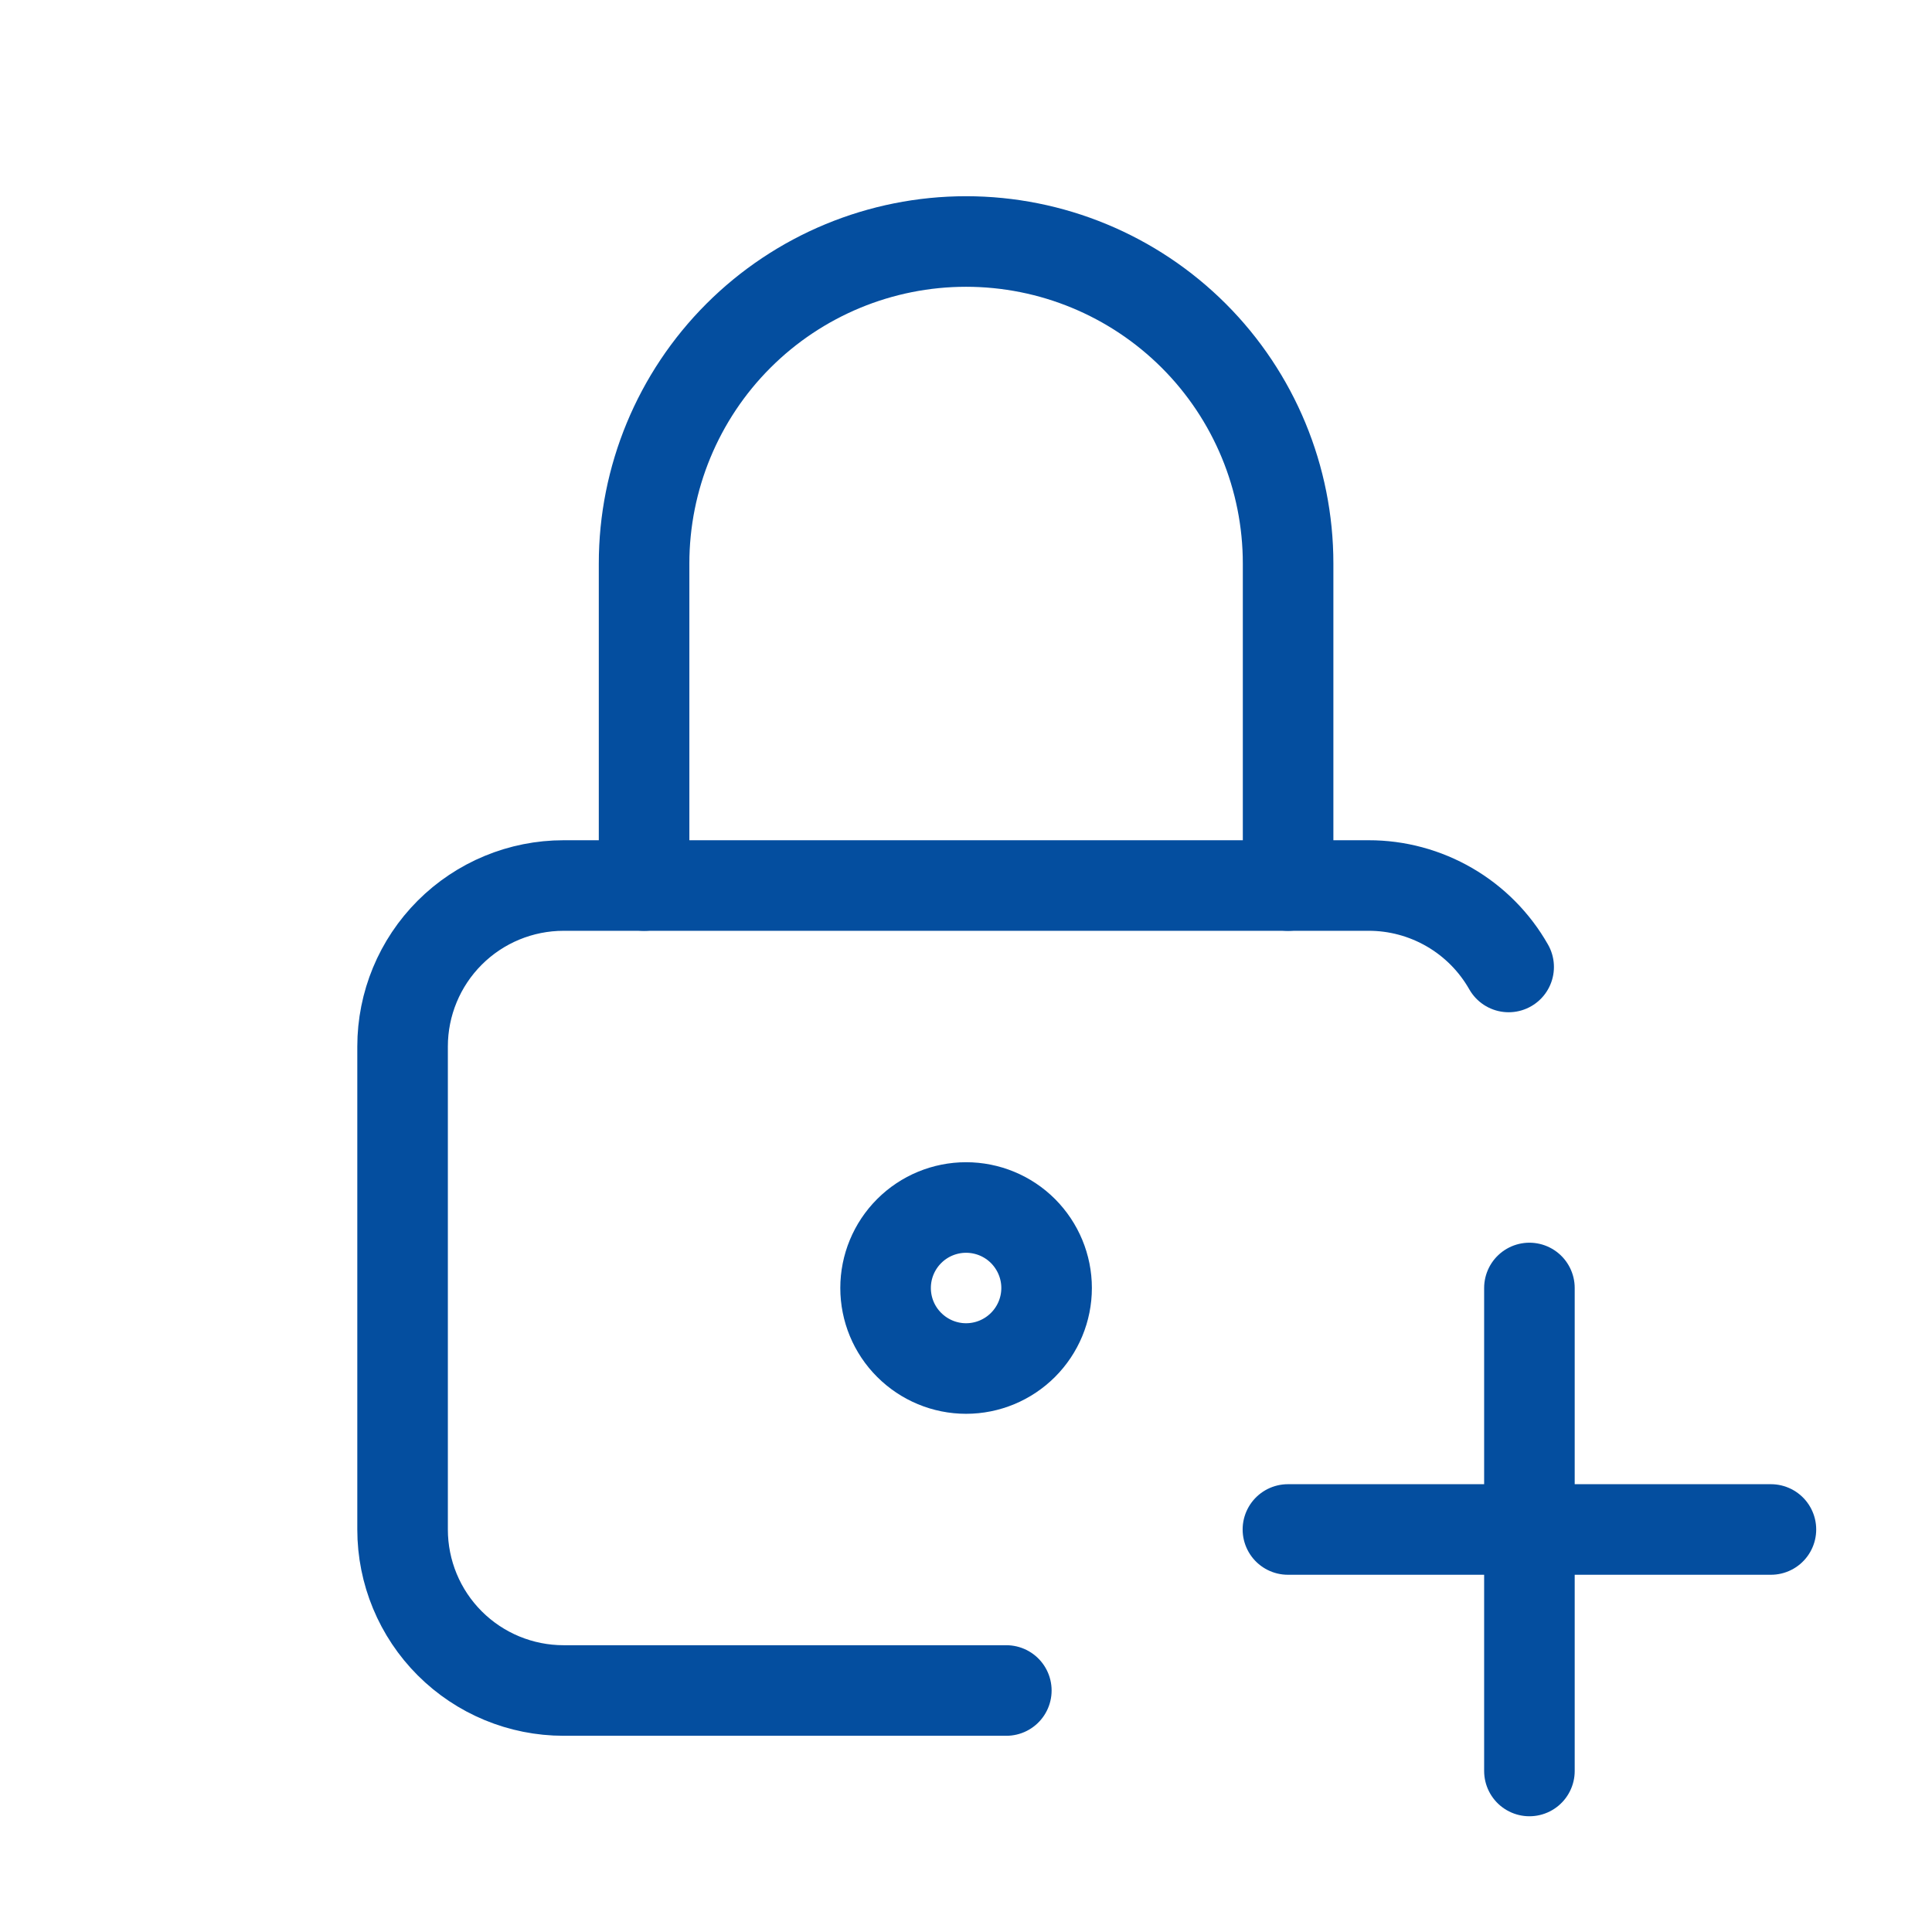
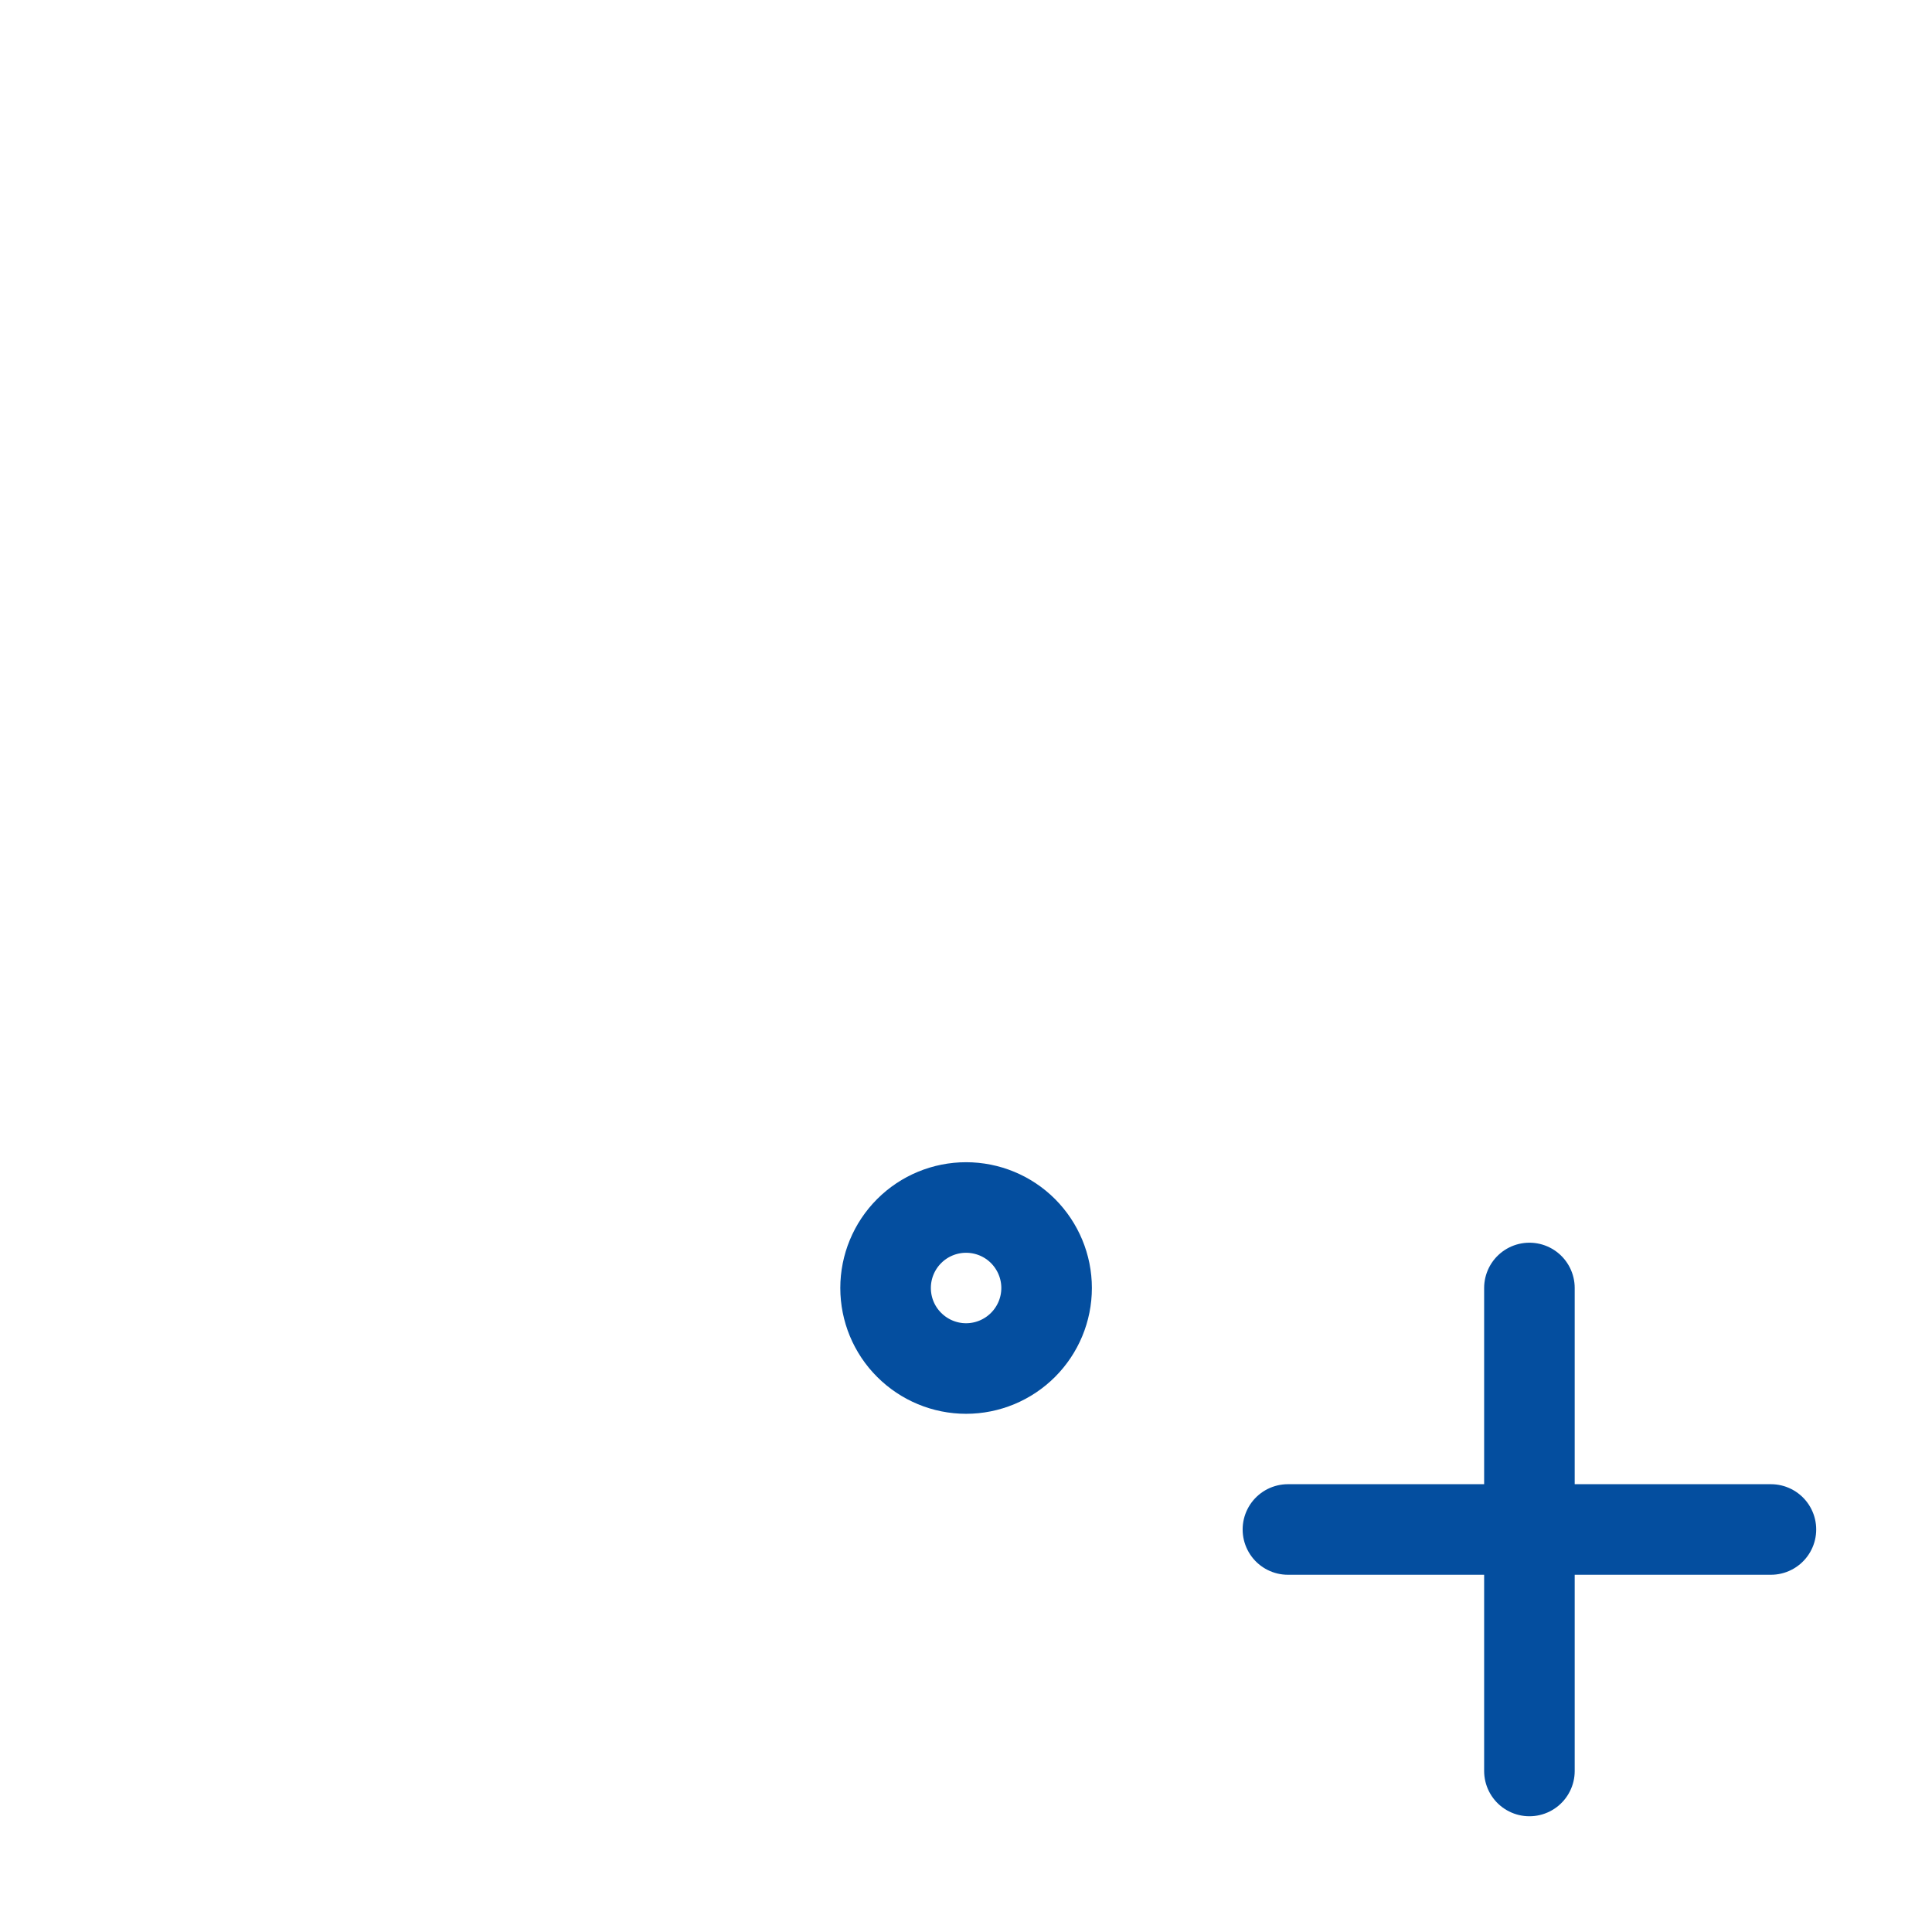
<svg xmlns="http://www.w3.org/2000/svg" fill="none" height="32" viewBox="0 0 32 32" width="32">
  <g clip-path="url(#clip0_9007_31578)">
-     <path d="M16.668 28H9.335C8.627 28 7.949 27.719 7.449 27.219C6.949 26.719 6.668 26.041 6.668 25.333V17.333C6.668 16.626 6.949 15.948 7.449 15.448C7.949 14.948 8.627 14.667 9.335 14.667H22.668C23.139 14.666 23.602 14.791 24.01 15.028C24.418 15.265 24.755 15.606 24.988 16.016" stroke="#044E9F" stroke-linecap="round" stroke-linejoin="round" stroke-width="1.5" />
    <path d="M14.668 21.333C14.668 21.687 14.808 22.026 15.059 22.276C15.309 22.526 15.648 22.667 16.001 22.667C16.355 22.667 16.694 22.526 16.944 22.276C17.194 22.026 17.335 21.687 17.335 21.333C17.335 20.98 17.194 20.641 16.944 20.39C16.694 20.14 16.355 20 16.001 20C15.648 20 15.309 20.14 15.059 20.39C14.808 20.641 14.668 20.98 14.668 21.333Z" stroke="#044E9F" stroke-linecap="round" stroke-linejoin="round" stroke-width="1.5" />
-     <path d="M10.668 14.667V9.333C10.668 7.919 11.23 6.562 12.23 5.562C13.23 4.562 14.587 4 16.001 4C17.416 4 18.772 4.562 19.773 5.562C20.773 6.562 21.335 7.919 21.335 9.333V14.667" stroke="#044E9F" stroke-linecap="round" stroke-linejoin="round" stroke-width="1.5" />
    <path d="M21.332 25.333H29.332" stroke="#044E9F" stroke-linecap="round" stroke-linejoin="round" stroke-width="1.5" />
    <path d="M25.332 21.333V29.333" stroke="#044E9F" stroke-linecap="round" stroke-linejoin="round" stroke-width="1.5" />
  </g>
  <defs>
    <clipPath id="clip0_9007_31578">
      <rect fill="white" height="32" width="32" />
    </clipPath>
  </defs>
</svg>